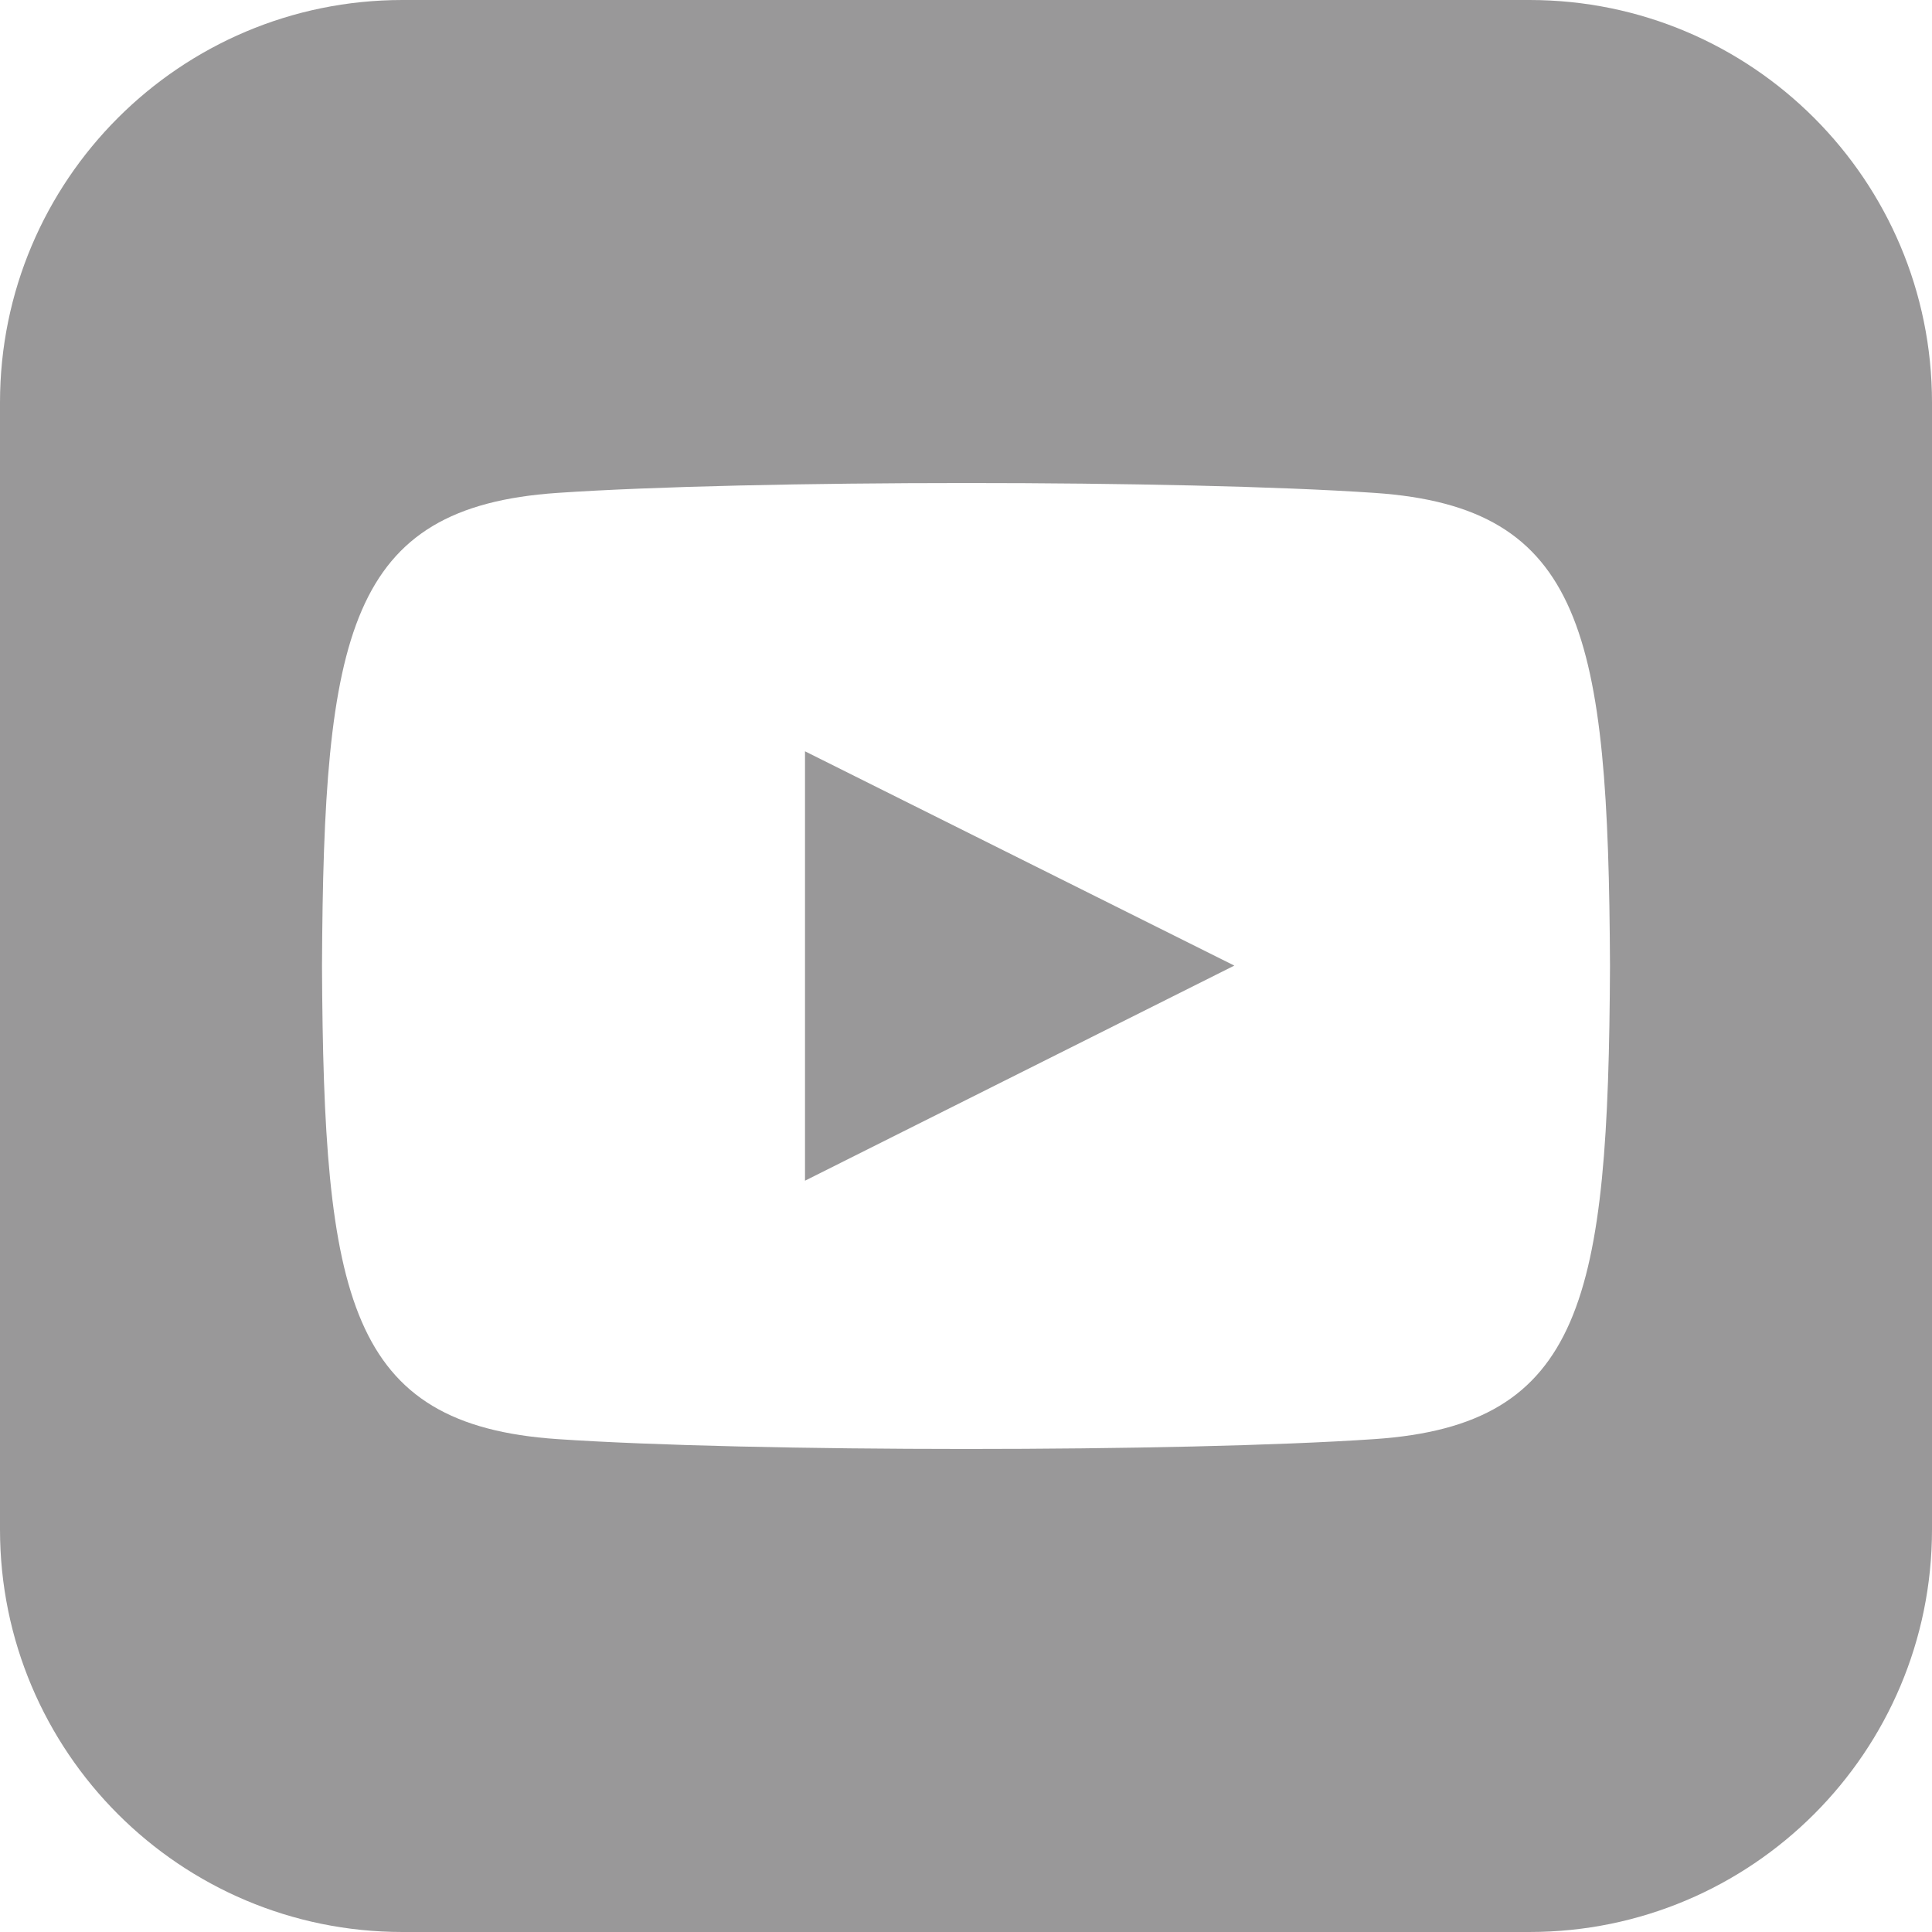
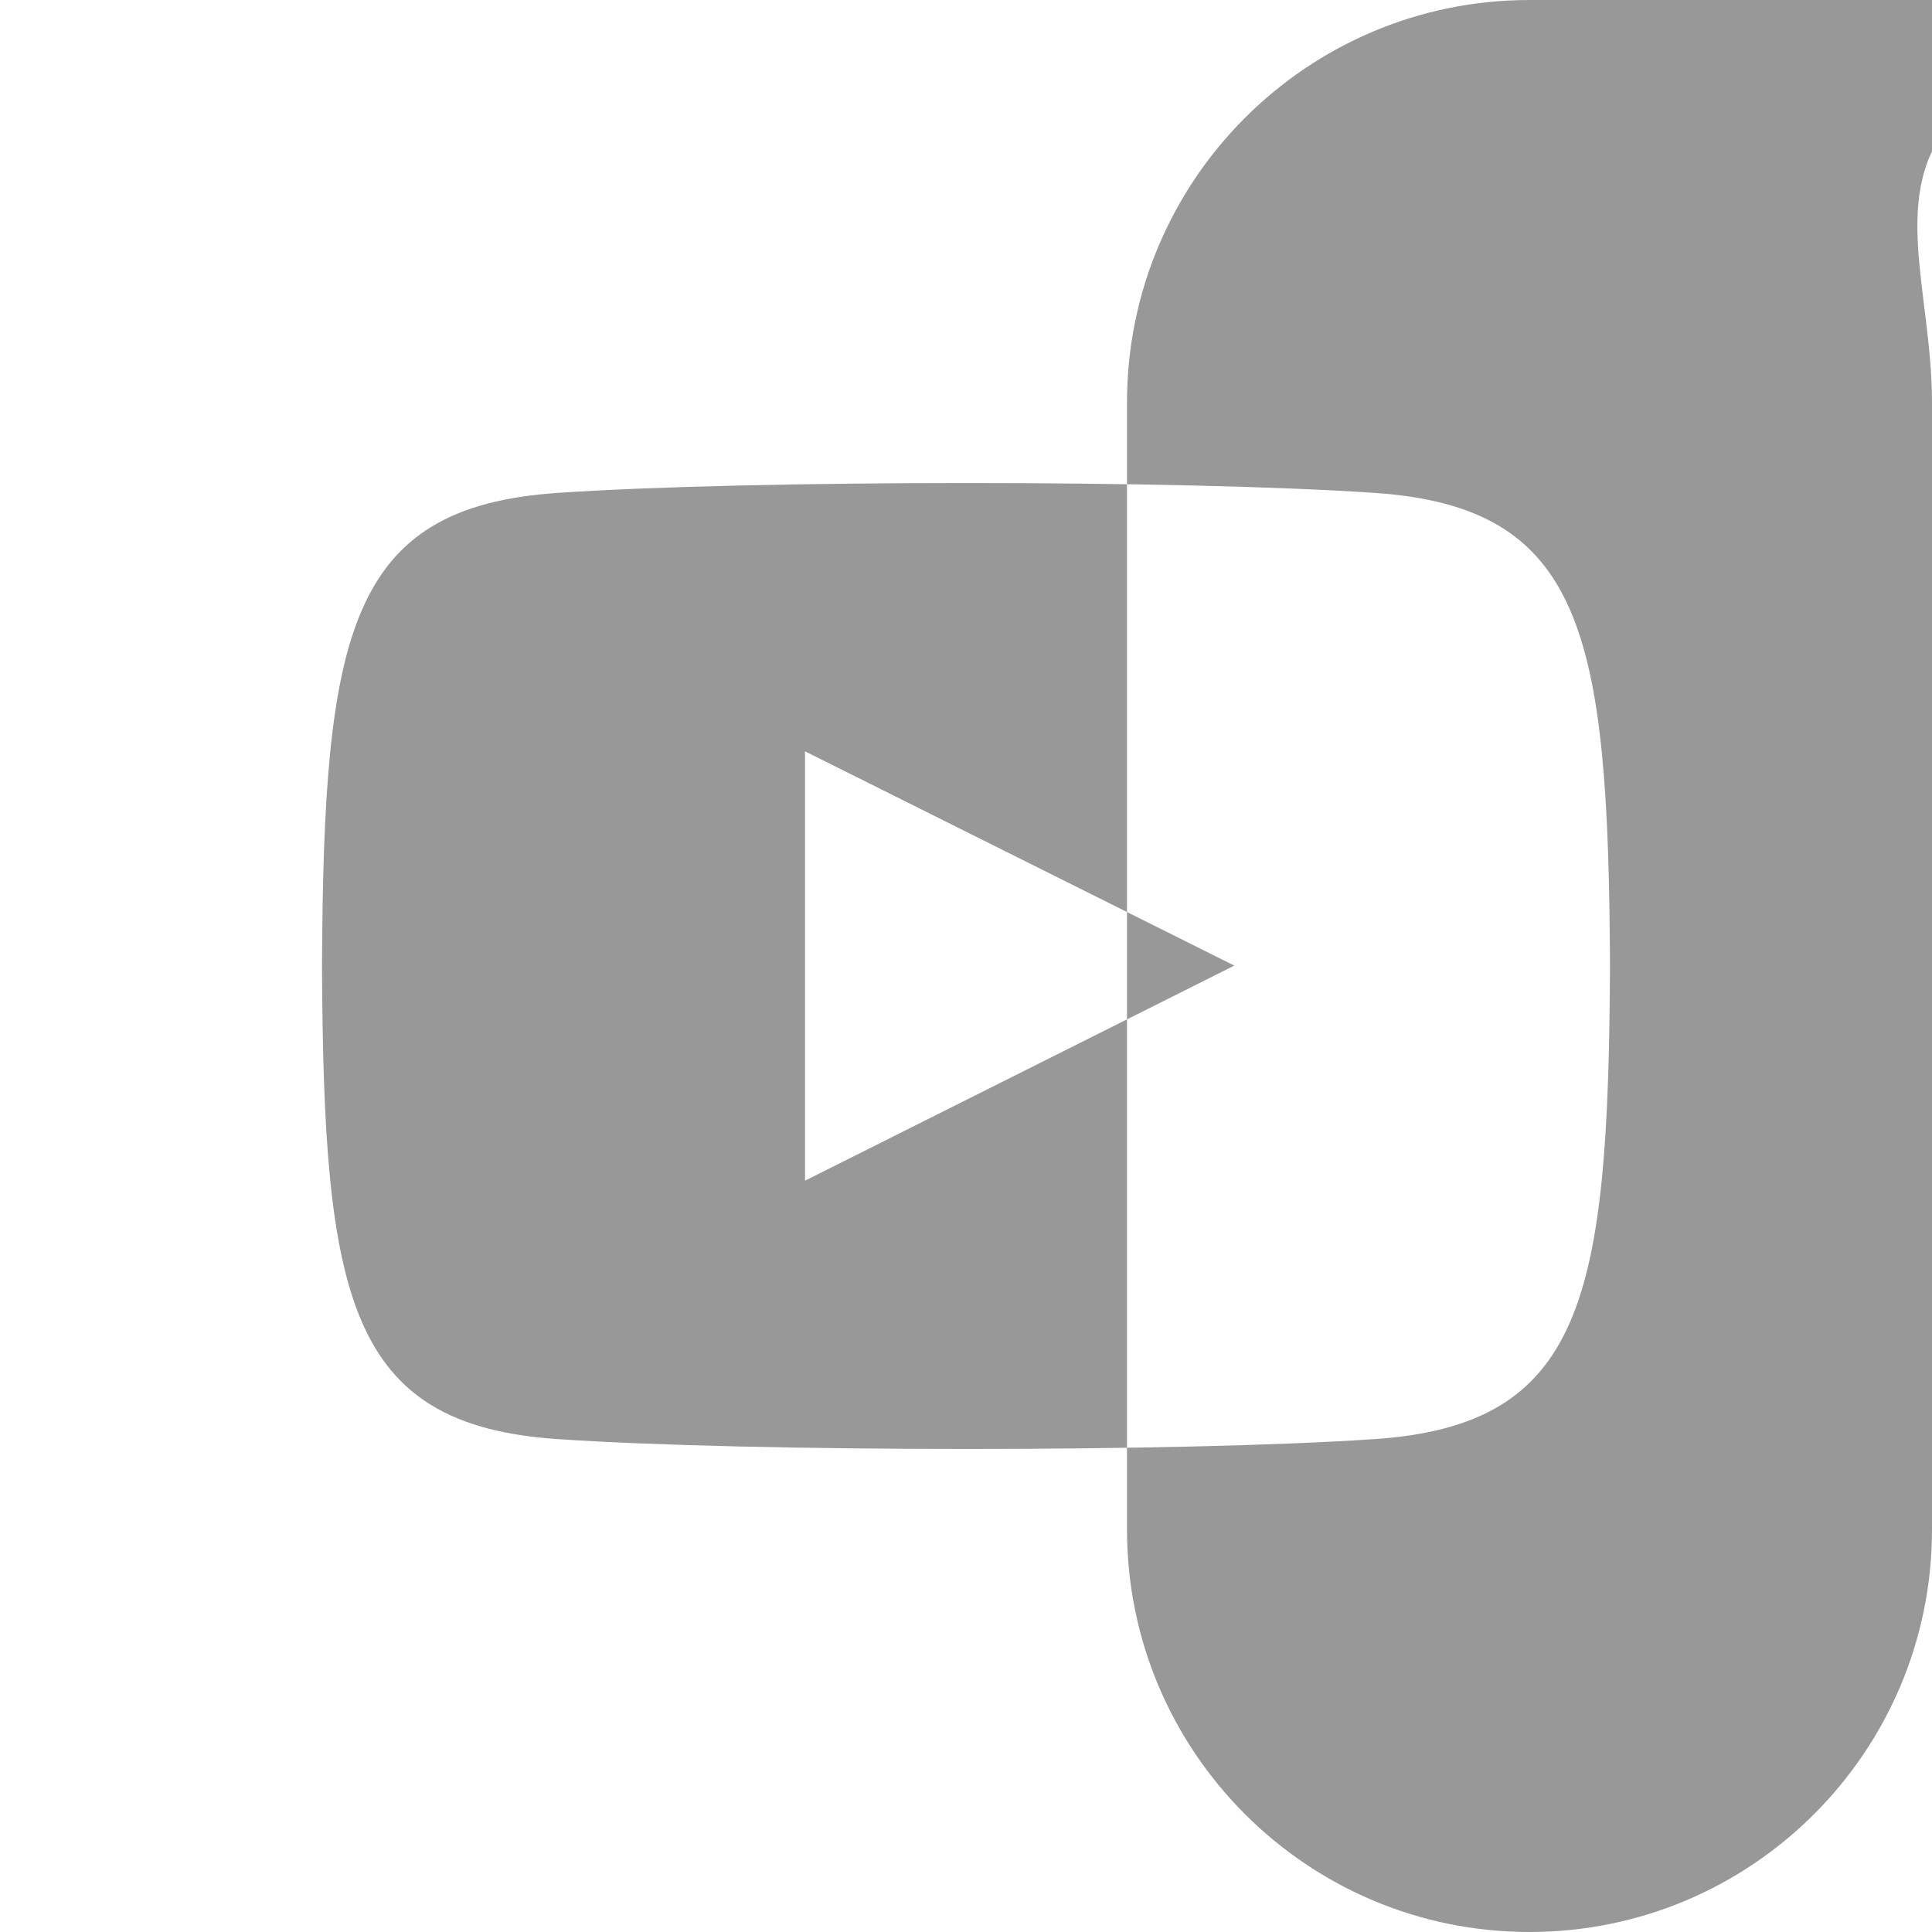
<svg xmlns="http://www.w3.org/2000/svg" version="1.1" id="レイヤー_1" x="0px" y="0px" width="24px" height="24px" viewBox="0 0 24 24" enable-background="new 0 0 24 24" xml:space="preserve">
-   <path fill="#999899" d="M10,9.333l5.333,2.662L10,14.667V9.333z M24,5v14c0,2.761-2.238,5-5,5H5c-2.761,0-5-2.239-5-5V5  c0-2.761,2.239-5,5-5h14C21.762,0,24,2.239,24,5z M20,12c-0.02-4.123-0.323-5.7-2.923-5.877c-2.403-0.164-7.754-0.163-10.153,0  C4.326,6.3,4.02,7.87,4,12c0.02,4.123,0.323,5.7,2.923,5.877c2.399,0.163,7.75,0.164,10.153,0C19.674,17.7,19.98,16.13,20,12z" />
+   <path fill="#999899" d="M10,9.333l5.333,2.662L10,14.667V9.333z M24,5v14c0,2.761-2.238,5-5,5c-2.761,0-5-2.239-5-5V5  c0-2.761,2.239-5,5-5h14C21.762,0,24,2.239,24,5z M20,12c-0.02-4.123-0.323-5.7-2.923-5.877c-2.403-0.164-7.754-0.163-10.153,0  C4.326,6.3,4.02,7.87,4,12c0.02,4.123,0.323,5.7,2.923,5.877c2.399,0.163,7.75,0.164,10.153,0C19.674,17.7,19.98,16.13,20,12z" />
</svg>